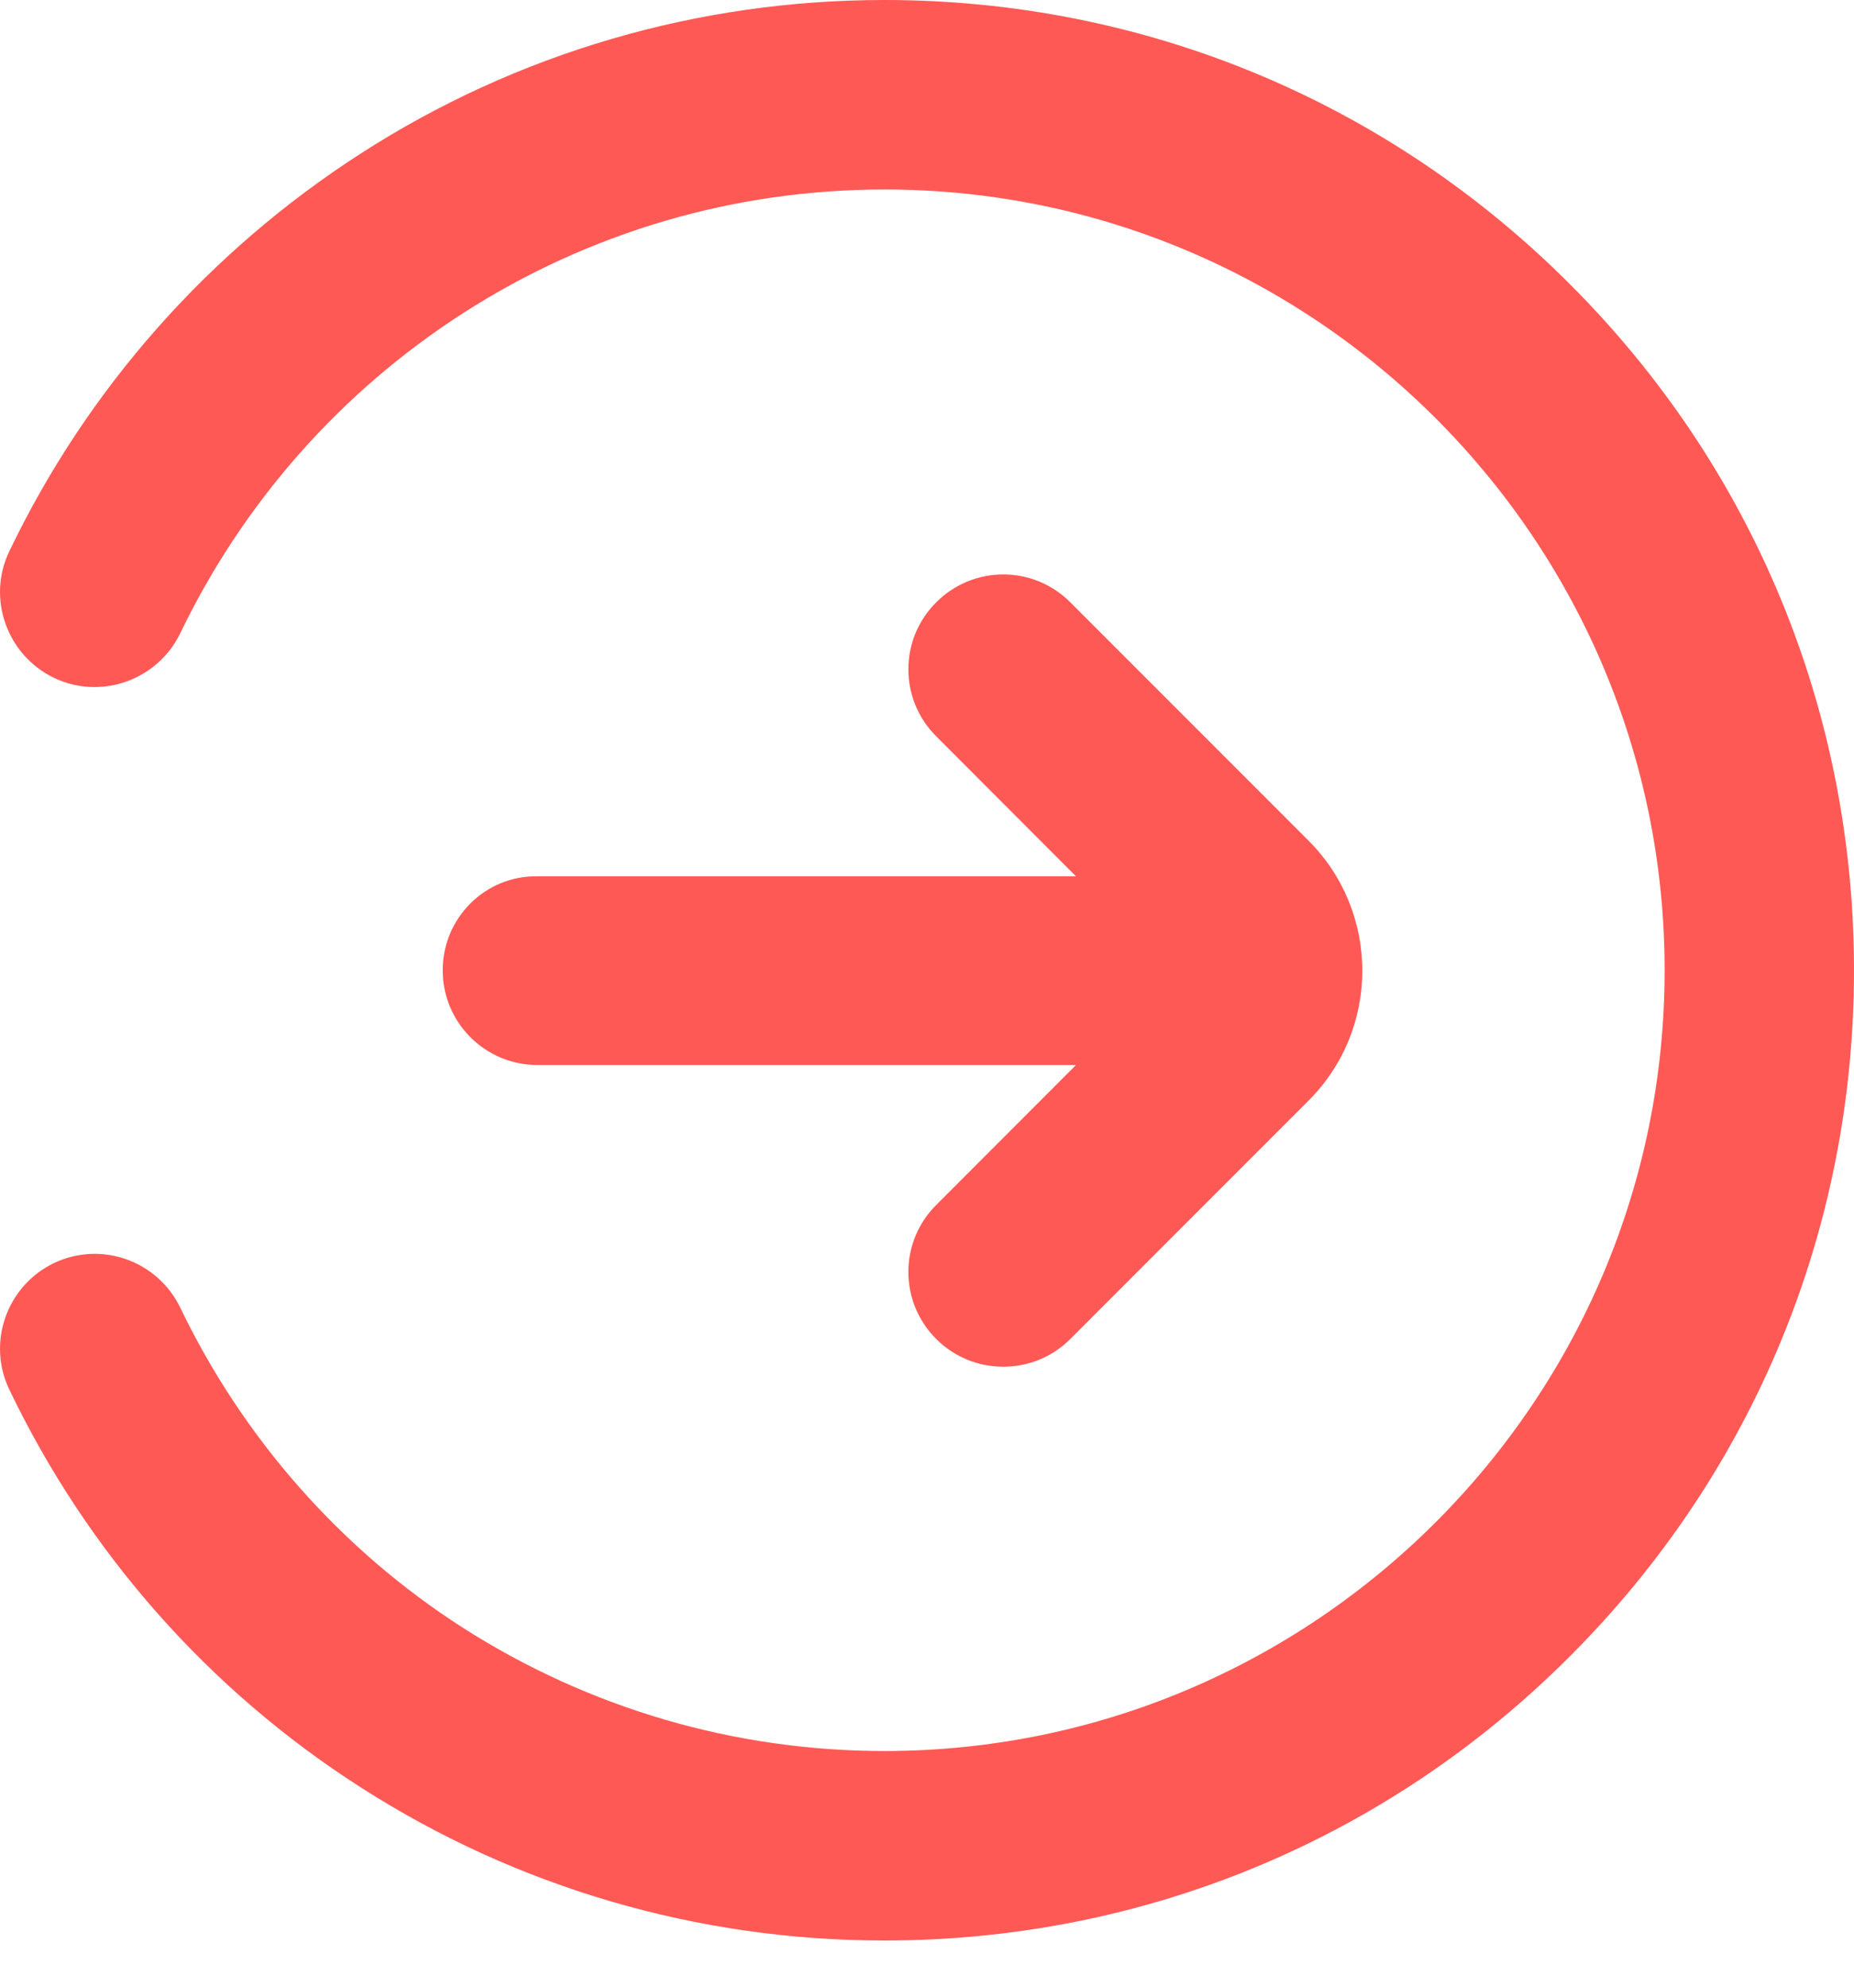
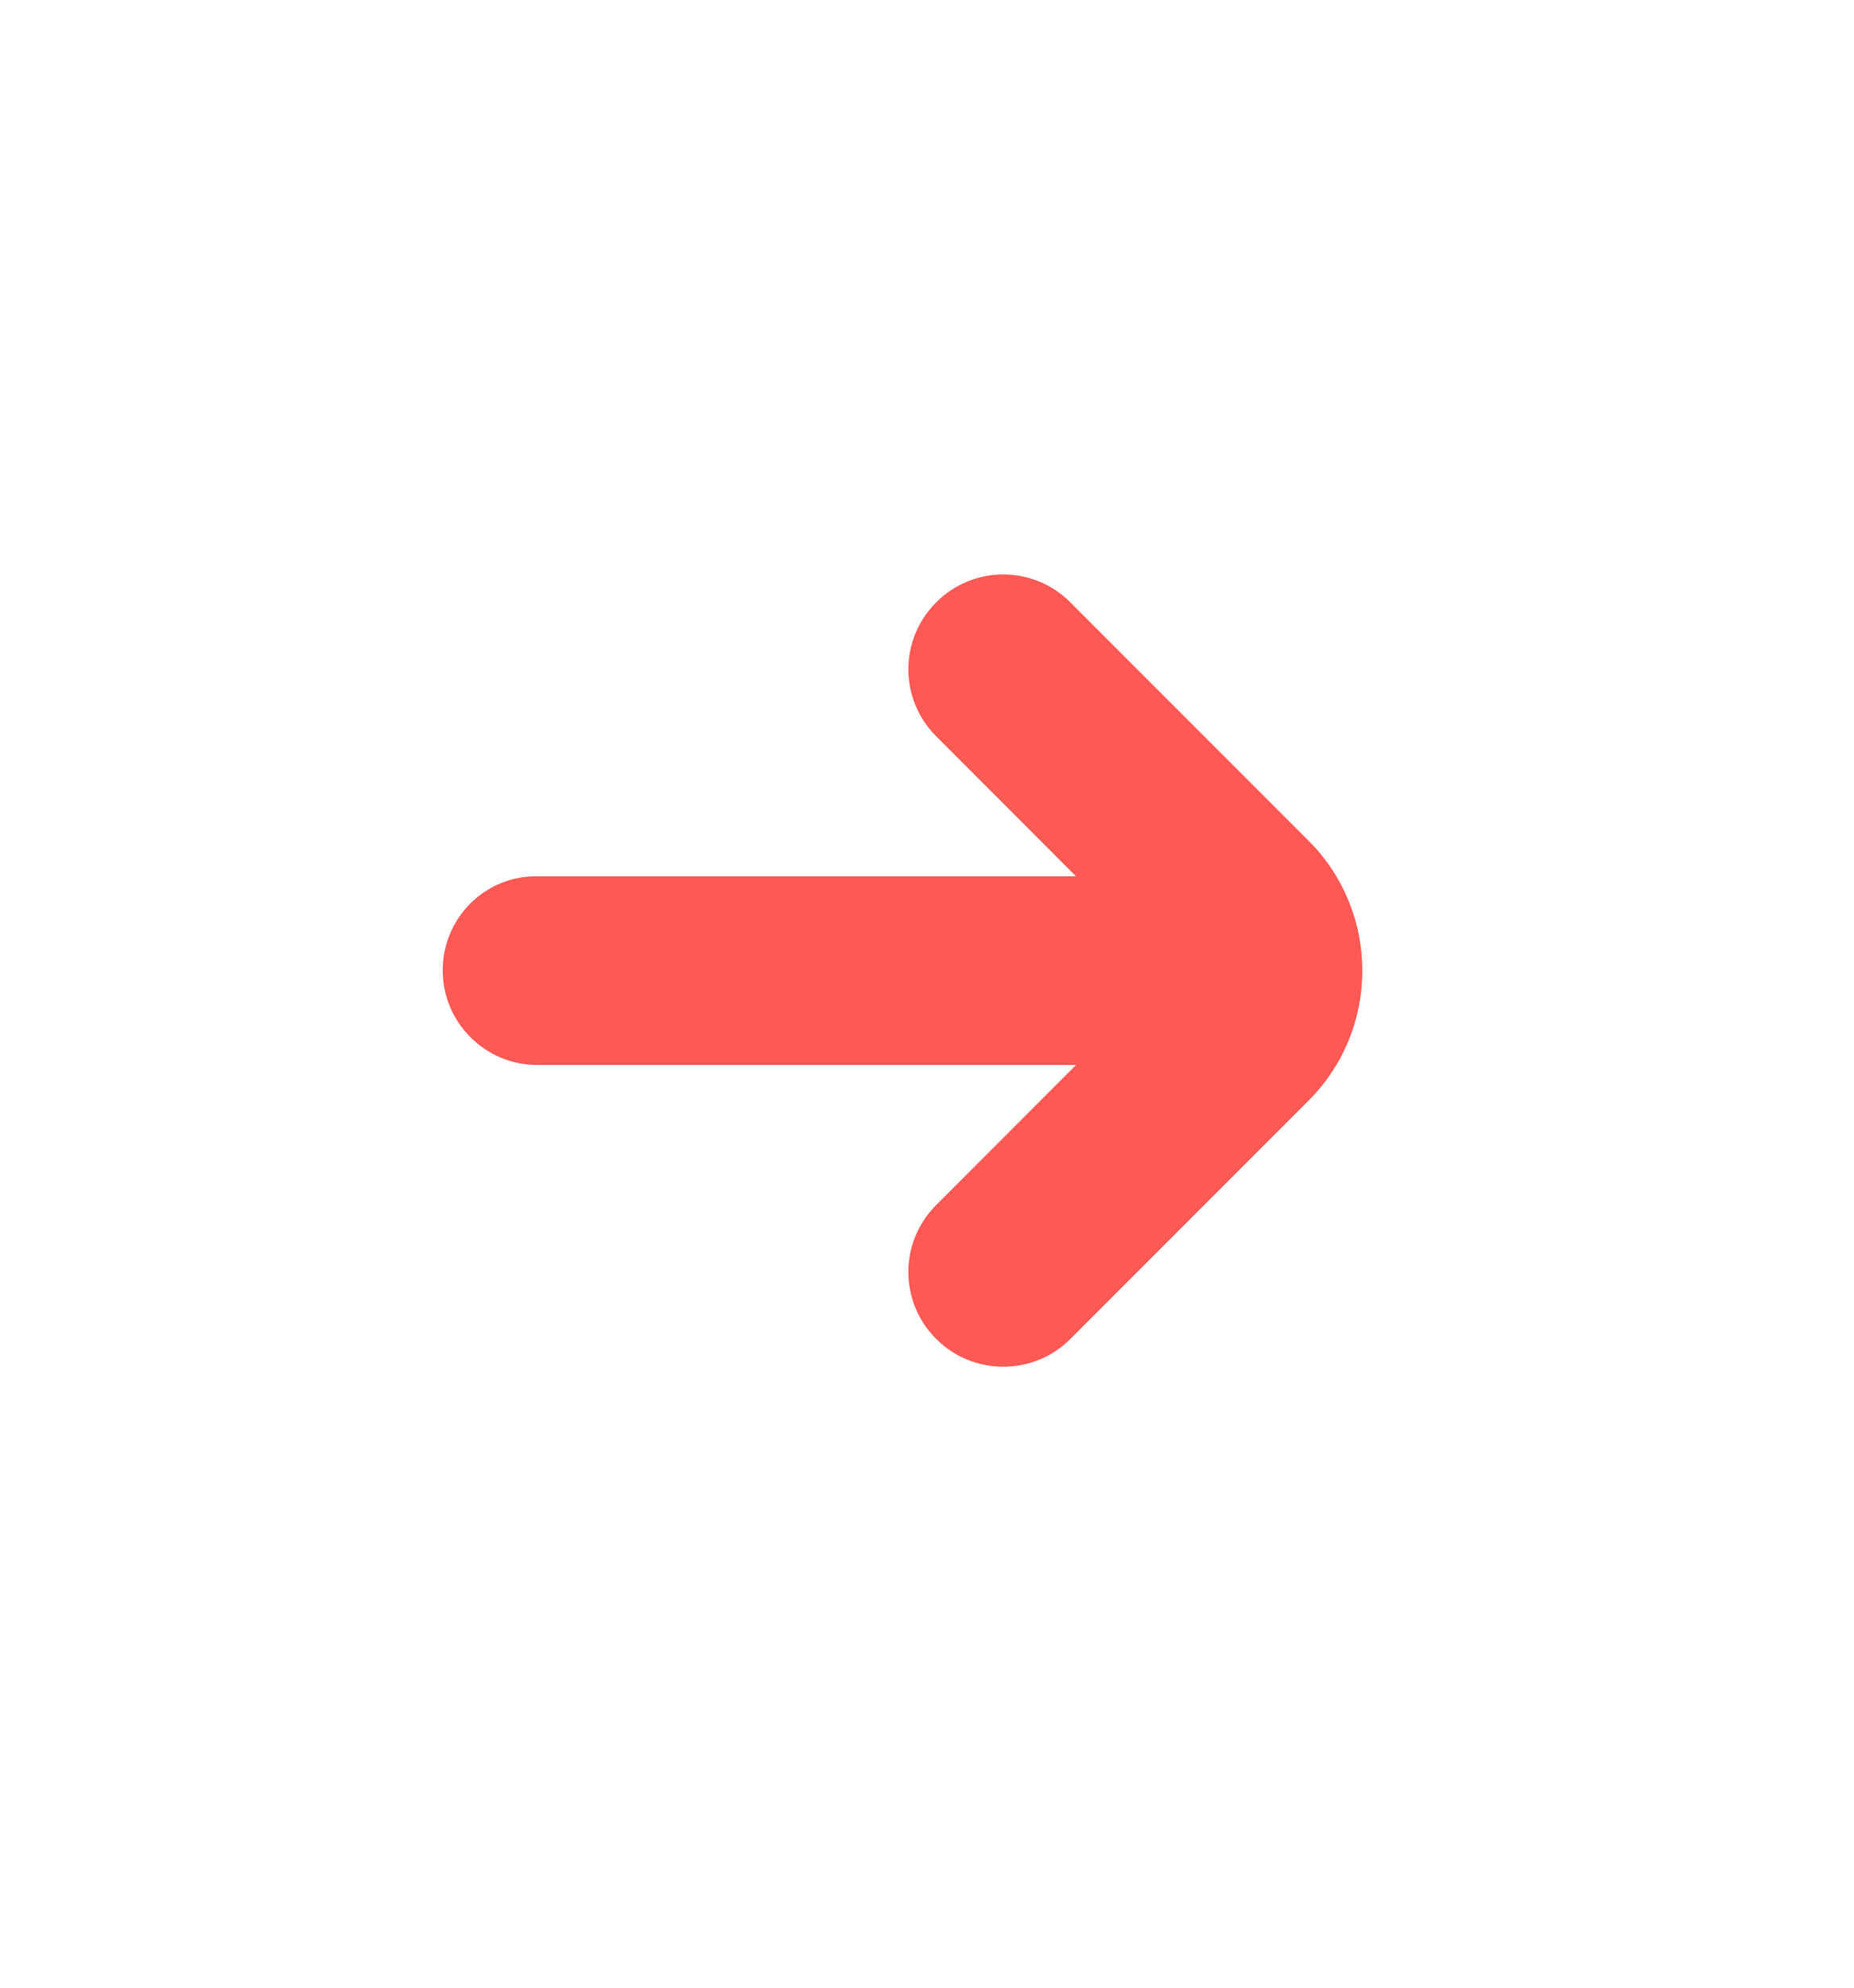
<svg xmlns="http://www.w3.org/2000/svg" width="14" height="15" viewBox="0 0 14 15" fill="none">
-   <path d="M11.855 2.145C10.473 0.761 8.634 0 6.678 0C5.271 0 3.903 0.4 2.725 1.158C1.578 1.896 0.66 2.932 0.071 4.159C-0.101 4.513 0.051 4.942 0.405 5.114C0.76 5.286 1.189 5.134 1.361 4.779C1.836 3.793 2.573 2.957 3.497 2.363C4.447 1.753 5.545 1.43 6.678 1.43C9.927 1.43 12.57 4.073 12.57 7.322C12.57 10.571 9.927 13.214 6.678 13.214C5.545 13.214 4.447 12.891 3.497 12.285C2.573 11.693 1.836 10.854 1.361 9.868C1.189 9.513 0.763 9.361 0.405 9.533C0.051 9.705 -0.101 10.131 0.071 10.488C0.66 11.715 1.575 12.754 2.725 13.489C3.903 14.244 5.271 14.644 6.678 14.644C8.634 14.644 10.473 13.883 11.855 12.499C13.239 11.115 14 9.279 14 7.322C14 5.366 13.239 3.527 11.855 2.145Z" fill="#FF5956" />
  <path d="M3.343 7.322C3.343 7.717 3.663 8.037 4.058 8.037H8.125L7.07 9.093C6.789 9.373 6.789 9.825 7.07 10.105C7.21 10.245 7.393 10.314 7.576 10.314C7.759 10.314 7.942 10.245 8.082 10.105L9.881 8.306C10.144 8.043 10.287 7.694 10.287 7.325C10.287 6.956 10.142 6.604 9.881 6.344L8.082 4.545C7.802 4.265 7.35 4.265 7.07 4.545C6.789 4.825 6.789 5.277 7.07 5.557L8.125 6.613H4.058C3.663 6.607 3.343 6.928 3.343 7.322Z" fill="#FF5956" />
</svg>